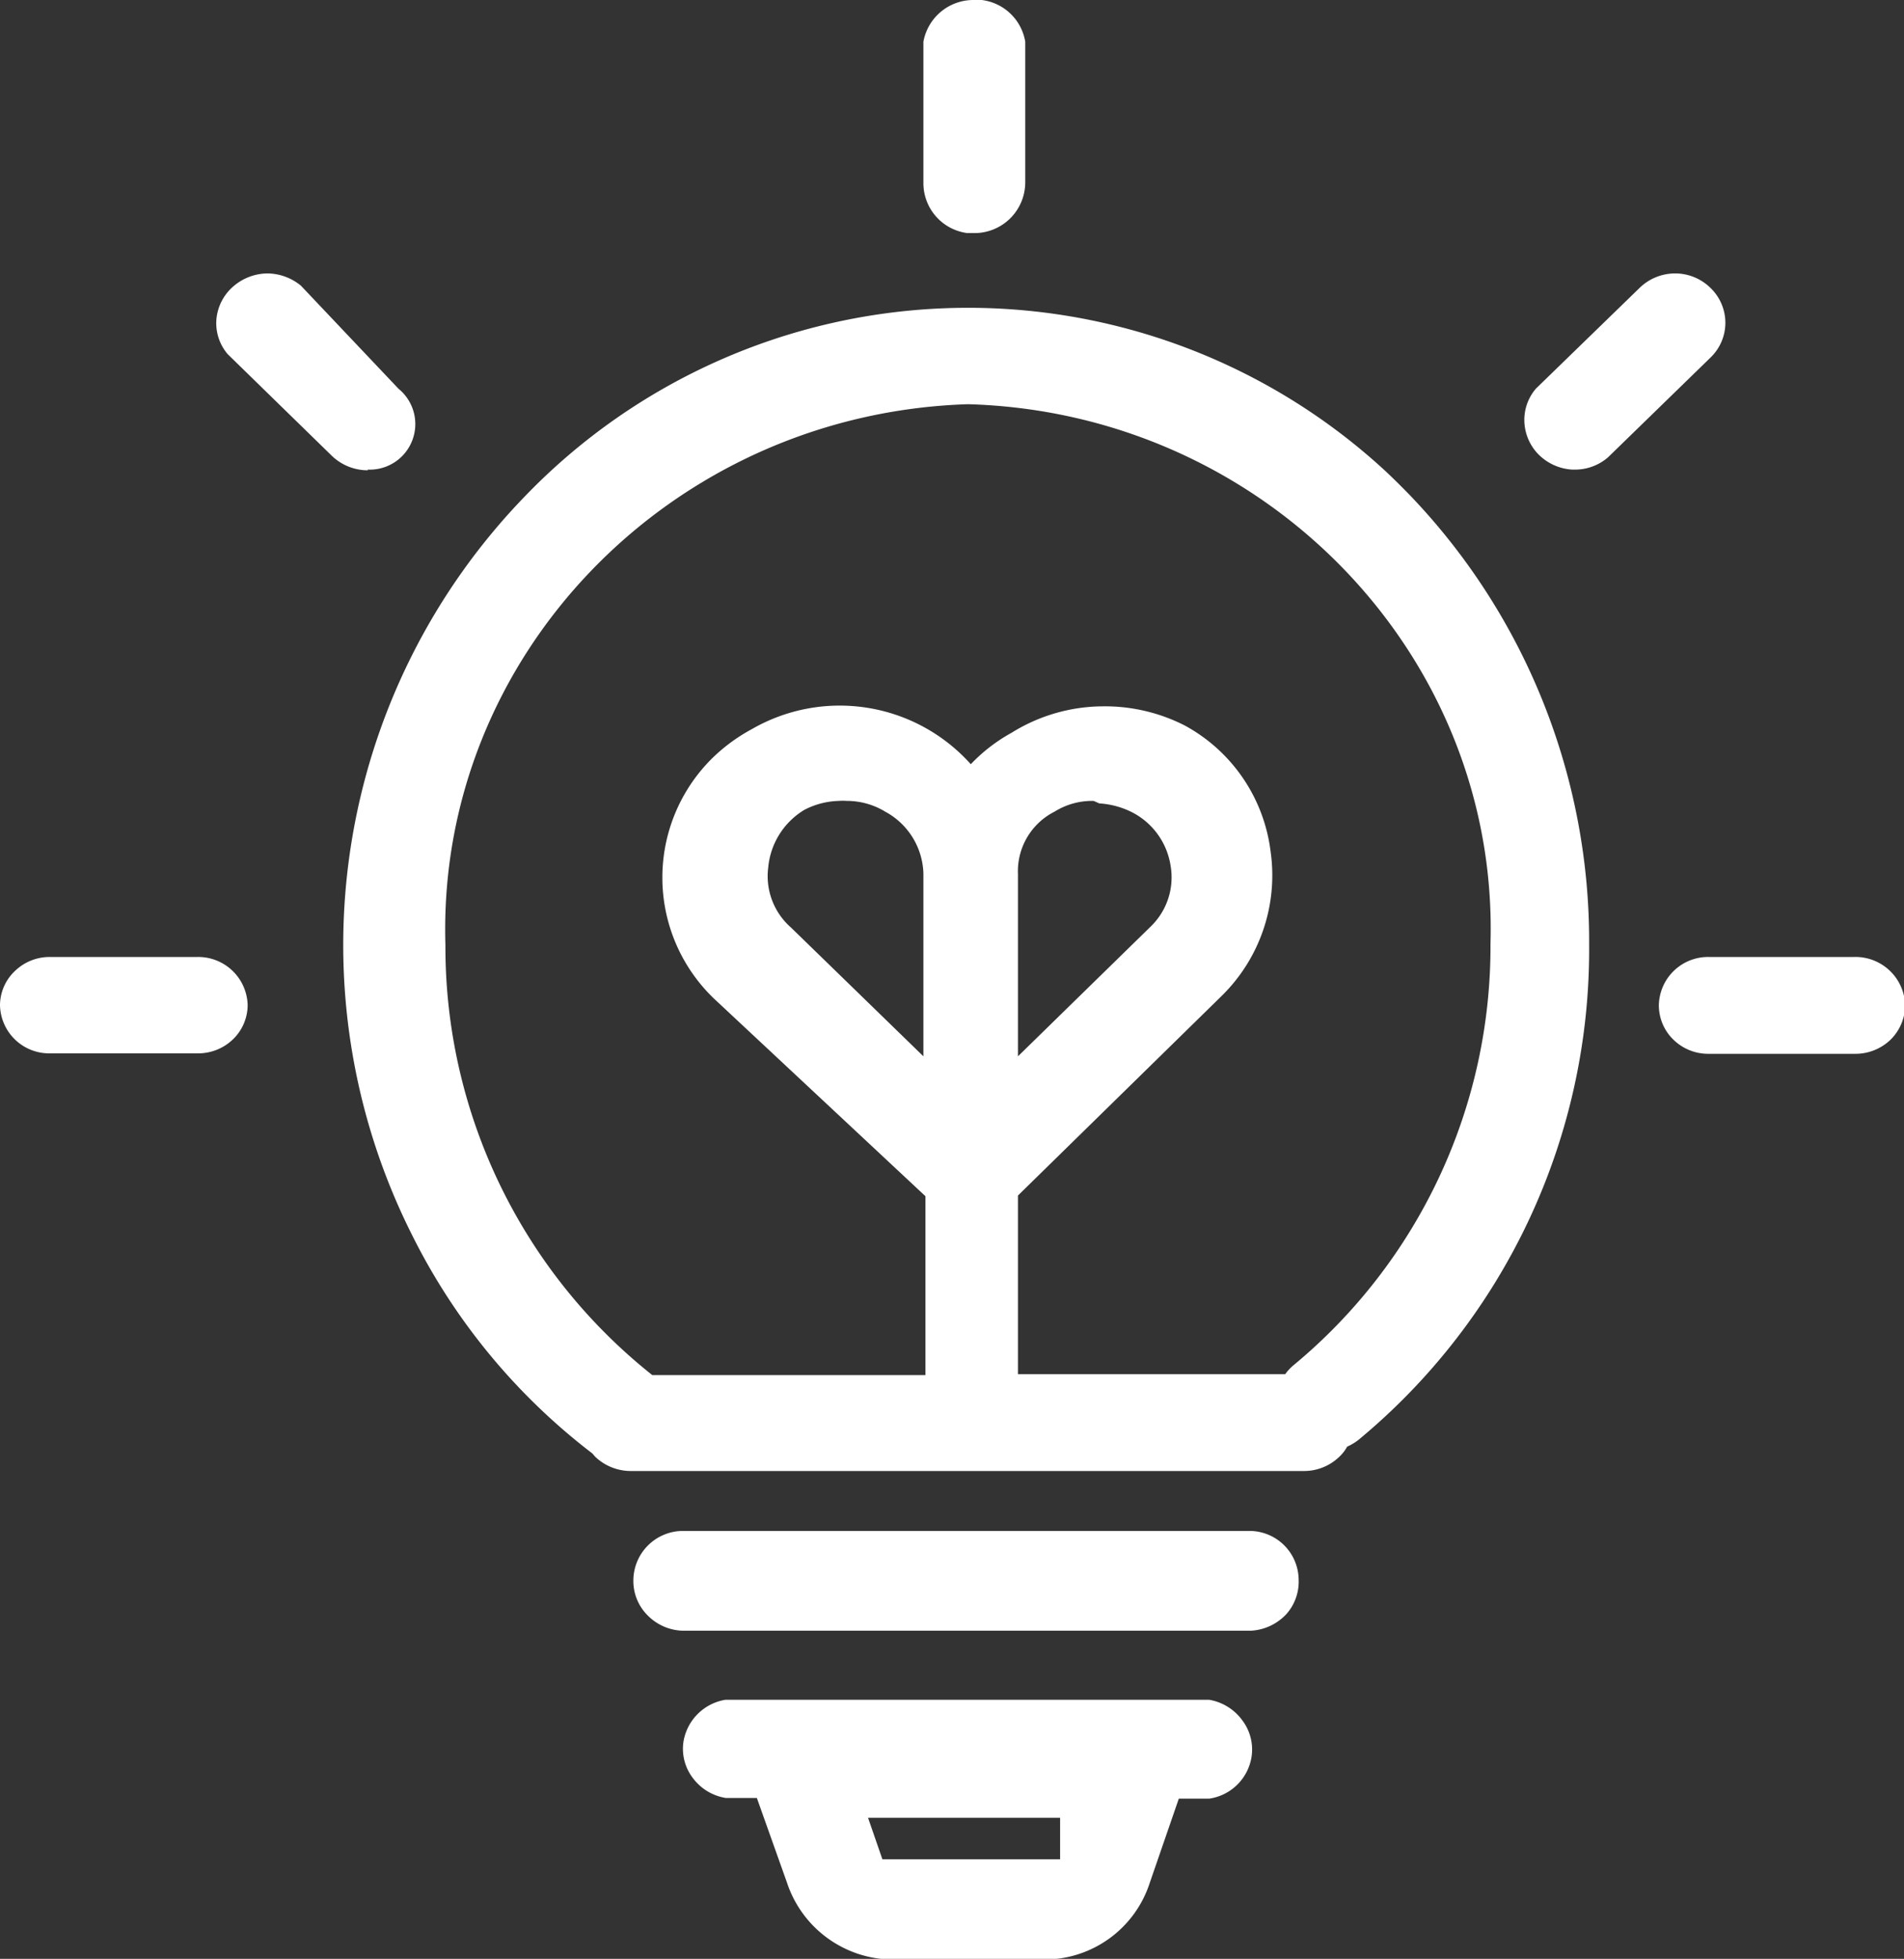
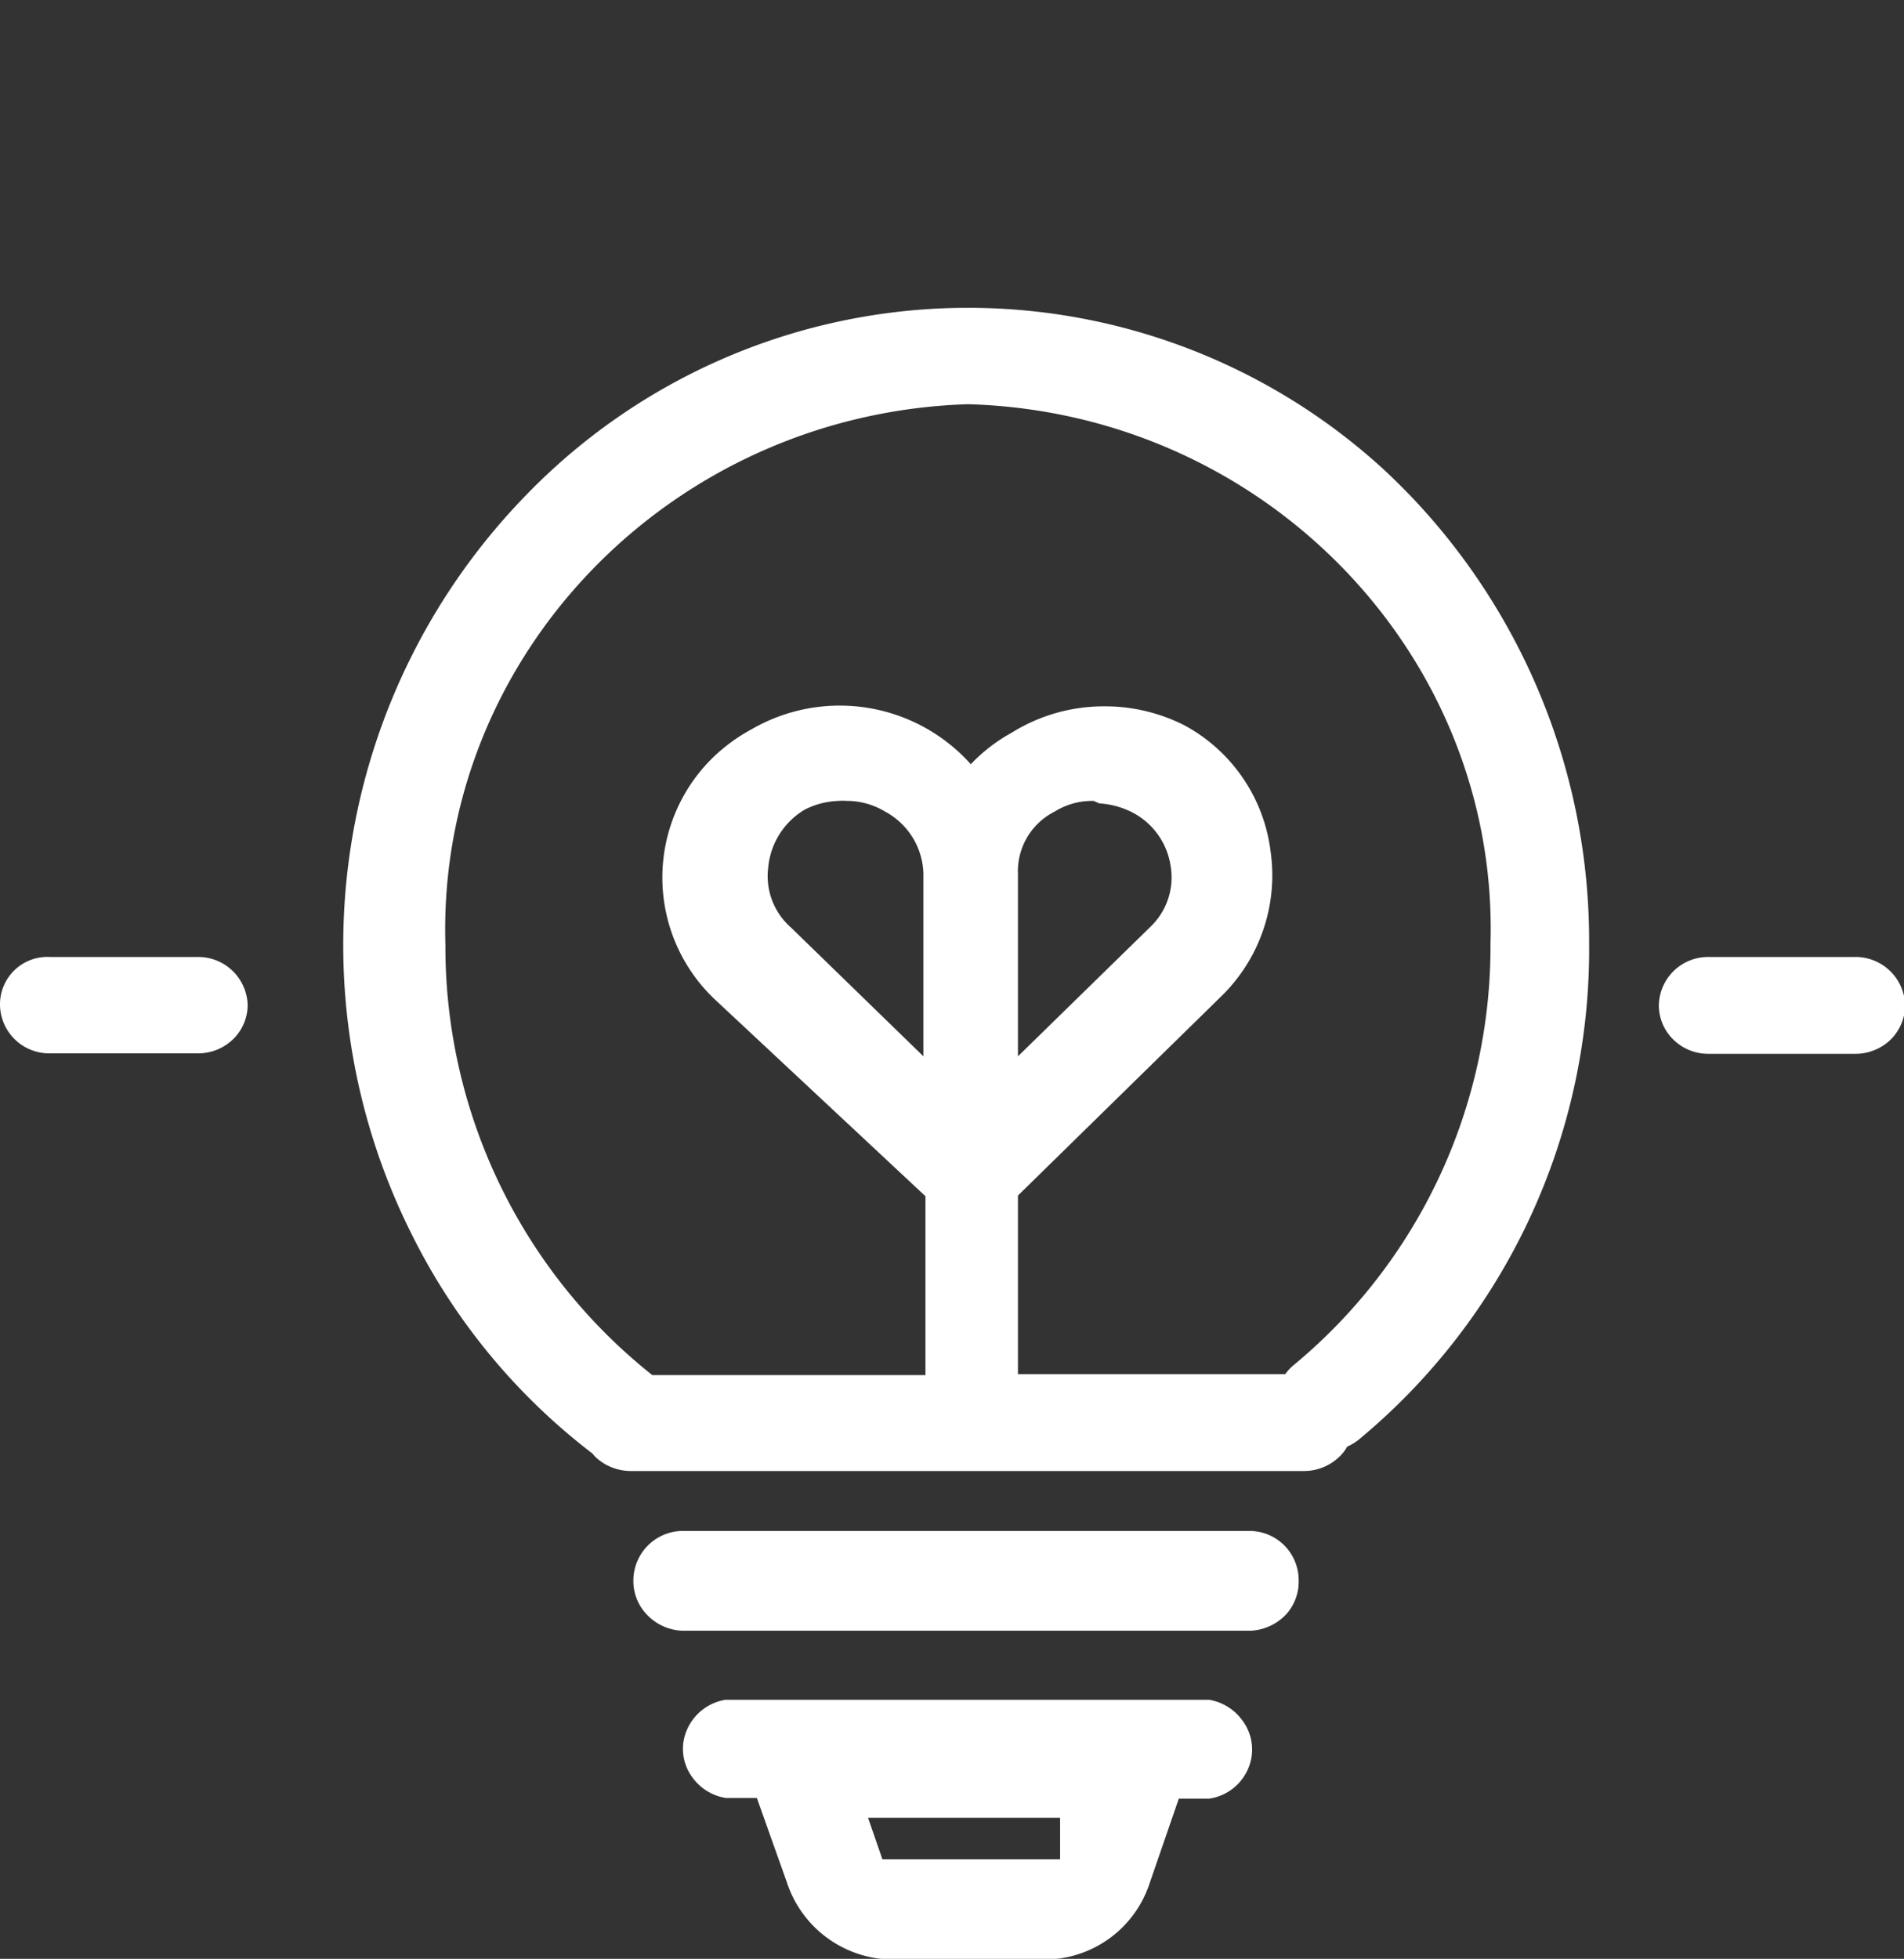
<svg xmlns="http://www.w3.org/2000/svg" viewBox="0 0 83.57 85.97">
  <rect x="0" y="0" width="83.57" height="85.97" fill="#333333" stroke="none" />
  <defs>
    <style>.cls-1{fill:#fff;}</style>
  </defs>
  <g id="图层_2" data-name="图层 2">
    <g id="图层_1-2" data-name="图层 1">
      <path class="cls-1" d="M60.53,20.42a27,27,0,0,0-37.44,1.31,28.31,28.31,0,0,0-5,32.48A27.46,27.46,0,0,0,26,63.79l.12.14a2.27,2.27,0,0,0,1.56.63H57.24a2.23,2.23,0,0,0,1.55-.63,1.79,1.79,0,0,0,.34-.44,2.29,2.29,0,0,0,.5-.3A27.92,27.92,0,0,0,69.75,41.48a28.29,28.29,0,0,0-7.87-19.75C61.44,21.28,61,20.84,60.53,20.42Zm4.89,21a23.85,23.85,0,0,1-8.66,18.51,2.11,2.11,0,0,0-.35.38H44.68V52.47l8.93-8.75a7.41,7.41,0,0,0,2.16-6.34A7.31,7.31,0,0,0,52,31.84,7.71,7.71,0,0,0,48.4,31a7.63,7.63,0,0,0-4,1.16,7.37,7.37,0,0,0-1.79,1.38A7.72,7.72,0,0,0,33,32a7.76,7.76,0,0,0-1.68,1.22,7.36,7.36,0,0,0,0,10.59l9.3,8.69v7.85H28.63a24,24,0,0,1-9.08-18.88c-.38-12.67,9.9-23.32,22.94-23.73C55.51,18.11,65.79,28.76,65.42,41.42ZM44.68,46.36v-8a2.93,2.93,0,0,1,1.61-2.74,3.11,3.11,0,0,1,1.62-.47H48l.25.11a3.7,3.7,0,0,1,1.46.4A3.18,3.18,0,0,1,51.38,38a3,3,0,0,1-.89,2.68Zm-4.15-8v8l-5.81-5.65a3,3,0,0,1-1-2.65,3.3,3.3,0,0,1,1.59-2.52,3.49,3.49,0,0,1,1.51-.39,2,2,0,0,1,.34,0,3.24,3.24,0,0,1,1.69.47A3.19,3.19,0,0,1,40.53,38.33Z" />
-       <path class="cls-1" d="M16.14,20.61a2,2,0,0,0,1.35-3.55l-4.28-4.52A2.35,2.35,0,0,0,11.75,12a2.32,2.32,0,0,0-1.45.52A2.16,2.16,0,0,0,9.5,14a2.09,2.09,0,0,0,.5,1.55L14.56,20a2.27,2.27,0,0,0,1.58.64Z" />
-       <path class="cls-1" d="M8.67,42H2.19a2.19,2.19,0,0,0-1.55.63A2.08,2.08,0,0,0,0,44.11a2.16,2.16,0,0,0,2.2,2.12H8.67a2.2,2.2,0,0,0,1.56-.62,2.1,2.1,0,0,0,.64-1.5A2.17,2.17,0,0,0,8.67,42Z" />
-       <path class="cls-1" d="M42.46,10.23h.28A2.23,2.23,0,0,0,45,8V1.83A2.21,2.21,0,0,0,43.09,0a2,2,0,0,0-.34,0,2.23,2.23,0,0,0-2.22,1.83V8.05A2.21,2.21,0,0,0,42.46,10.23Z" />
-       <path class="cls-1" d="M75.73,14.17a2.13,2.13,0,0,0-.66-1.54A2.21,2.21,0,0,0,73.52,12a2.24,2.24,0,0,0-1.56.64l-4.54,4.41a2.11,2.11,0,0,0-.51,1.24,2.17,2.17,0,0,0,.53,1.56,2.27,2.27,0,0,0,1.57.76h.11a2.21,2.21,0,0,0,1.46-.54l4.5-4.38A2.12,2.12,0,0,0,75.73,14.17Z" />
+       <path class="cls-1" d="M8.67,42H2.19A2.08,2.08,0,0,0,0,44.11a2.16,2.16,0,0,0,2.2,2.12H8.67a2.2,2.2,0,0,0,1.56-.62,2.1,2.1,0,0,0,.64-1.5A2.17,2.17,0,0,0,8.67,42Z" />
      <path class="cls-1" d="M53.07,74.6H31.84A2.23,2.23,0,0,0,30,76.43a2.11,2.11,0,0,0,.4,1.59,2.24,2.24,0,0,0,1.46.89h1.36l1.32,3.71A4.92,4.92,0,0,0,39.12,86h6.7a4.86,4.86,0,0,0,4.64-3.35l1.28-3.71h1.33a2.2,2.2,0,0,0,1.86-1.82,2.12,2.12,0,0,0-.39-1.6A2.26,2.26,0,0,0,53.07,74.6Zm-6.54,7h-7.8l-.63-1.82h8.43Z" />
      <path class="cls-1" d="M81.37,42H75a2.16,2.16,0,0,0-2.19,2.13,2.1,2.1,0,0,0,.64,1.5,2.18,2.18,0,0,0,1.55.62h6.42a2.22,2.22,0,0,0,1.56-.62,2.14,2.14,0,0,0,.64-1.5A2.18,2.18,0,0,0,81.37,42Z" />
      <path class="cls-1" d="M54.84,67.19H30a2.18,2.18,0,0,0-2.2,2.15v0a2.13,2.13,0,0,0,.6,1.53,2.25,2.25,0,0,0,1.6.7H54.88a2.29,2.29,0,0,0,1.59-.74A2.14,2.14,0,0,0,57,69.32,2.16,2.16,0,0,0,54.84,67.19Z" />
    </g>
  </g>
</svg>